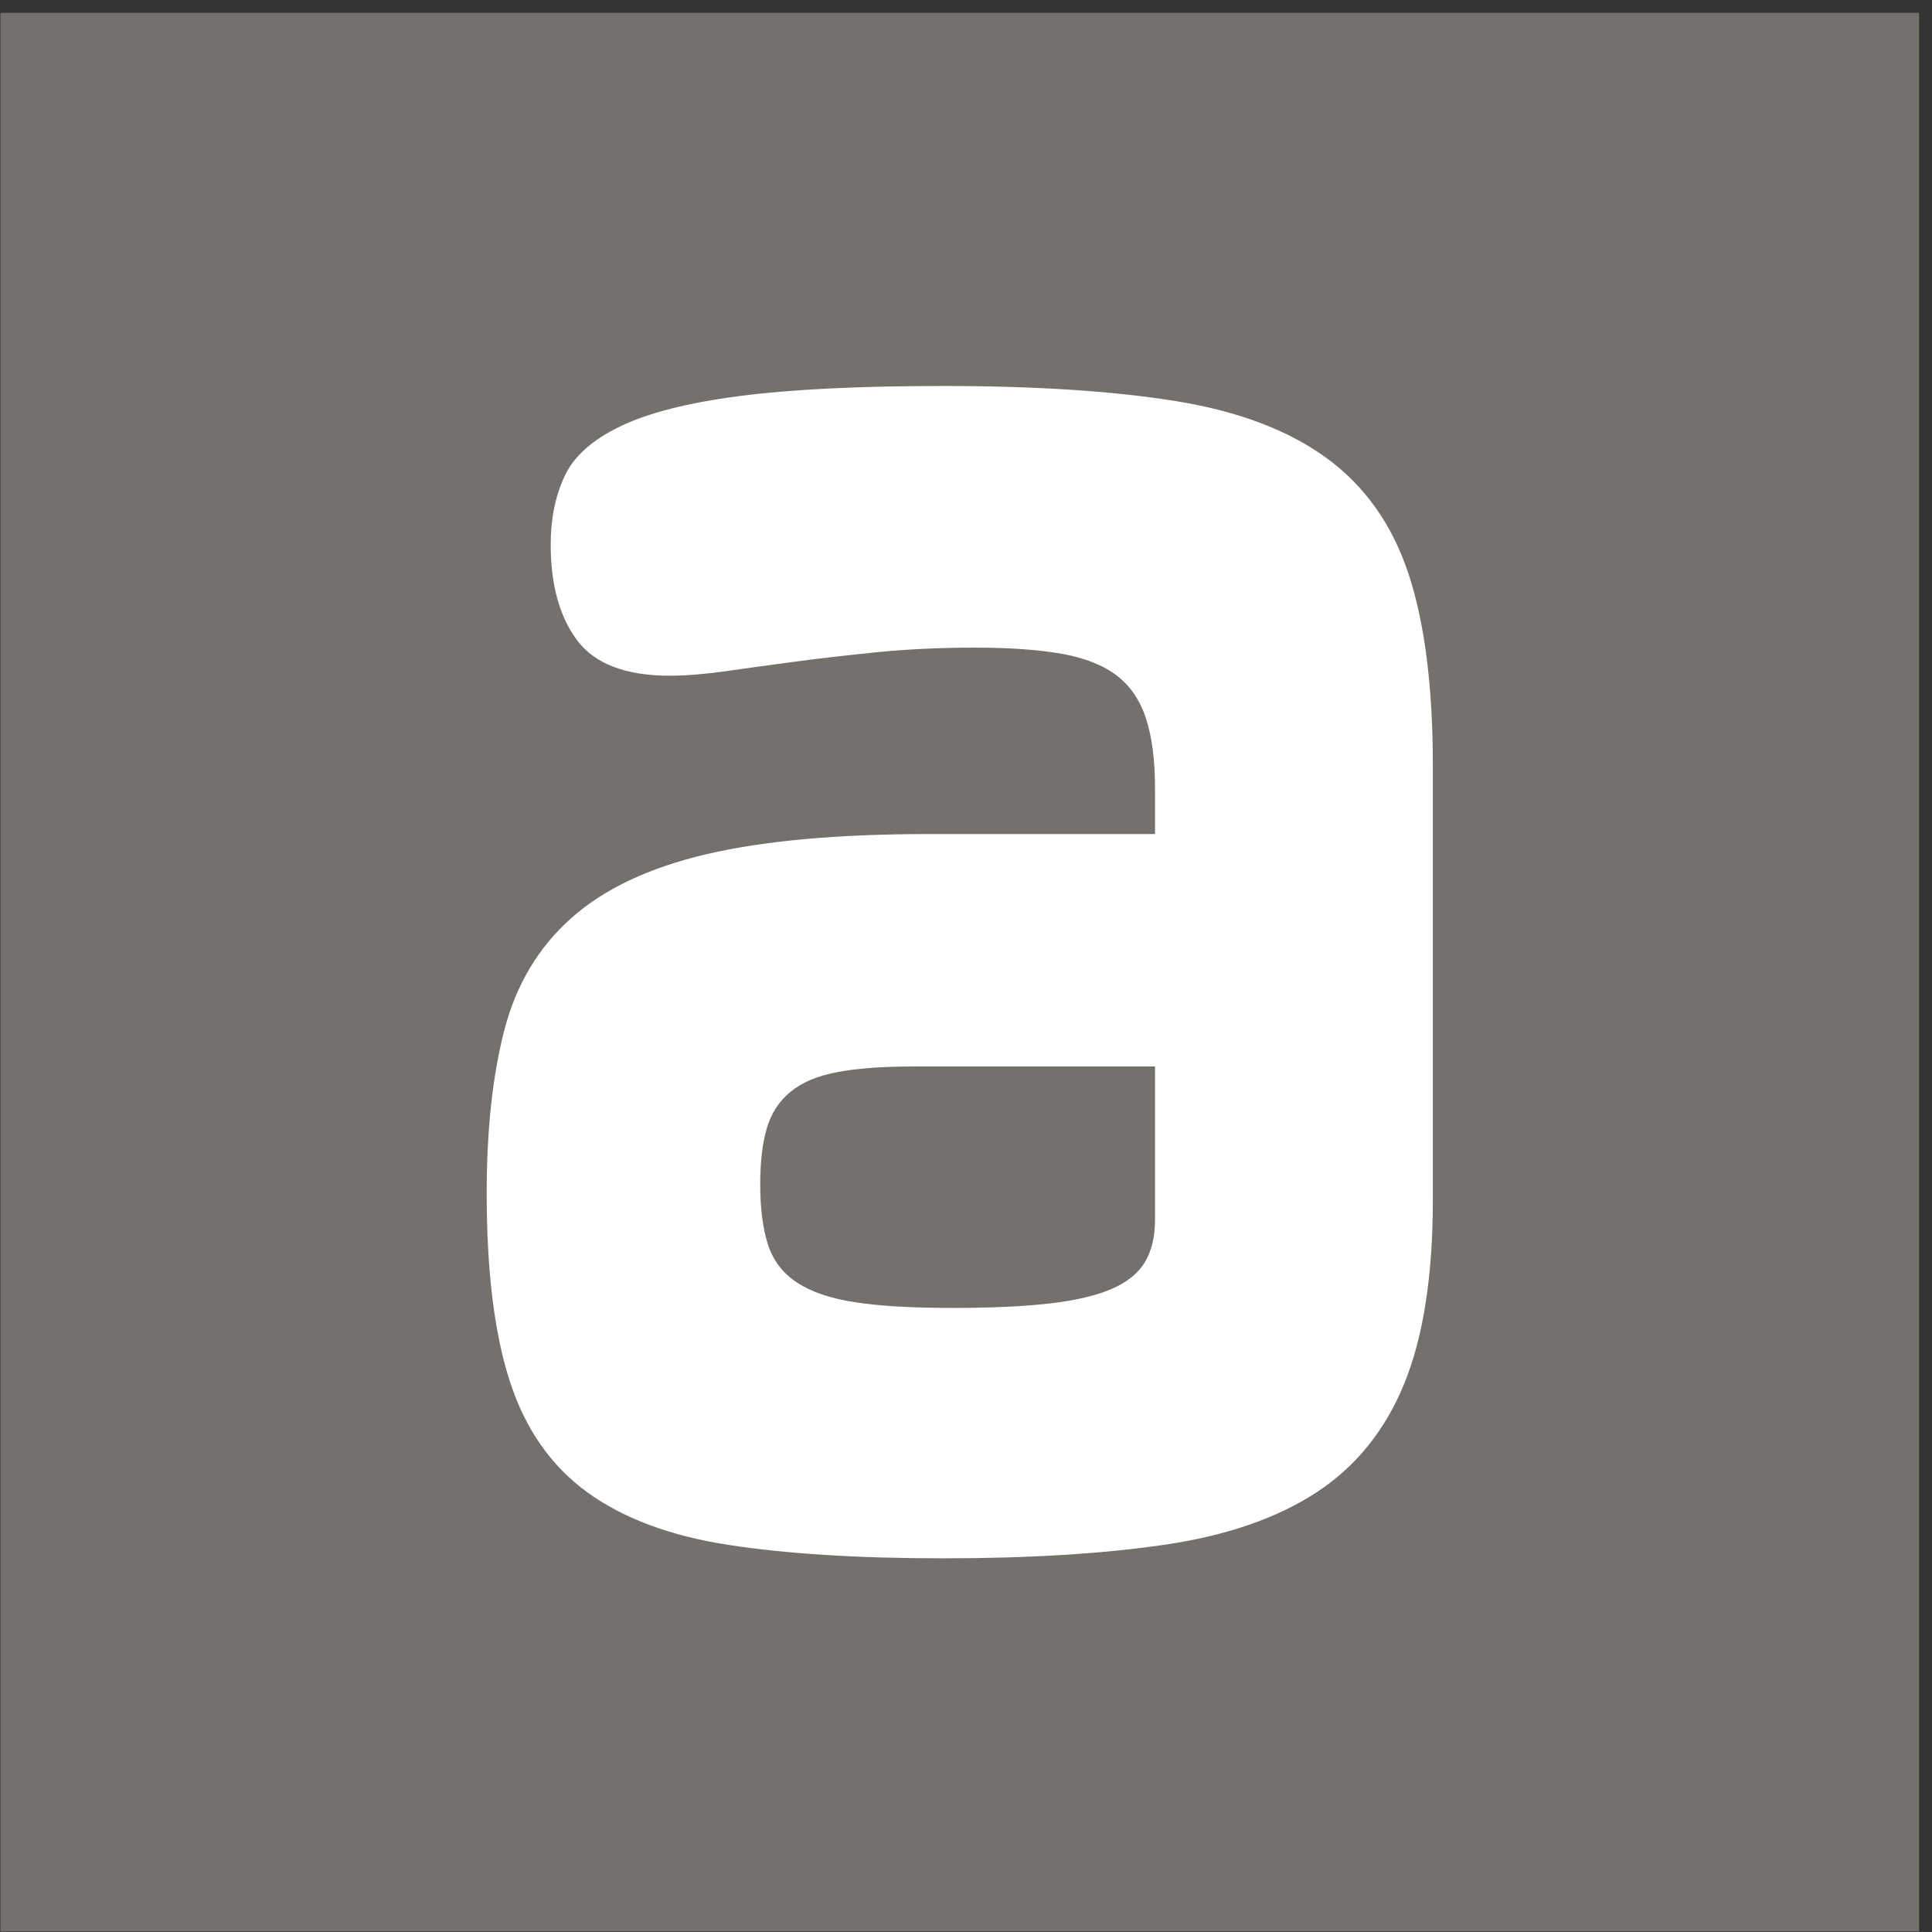
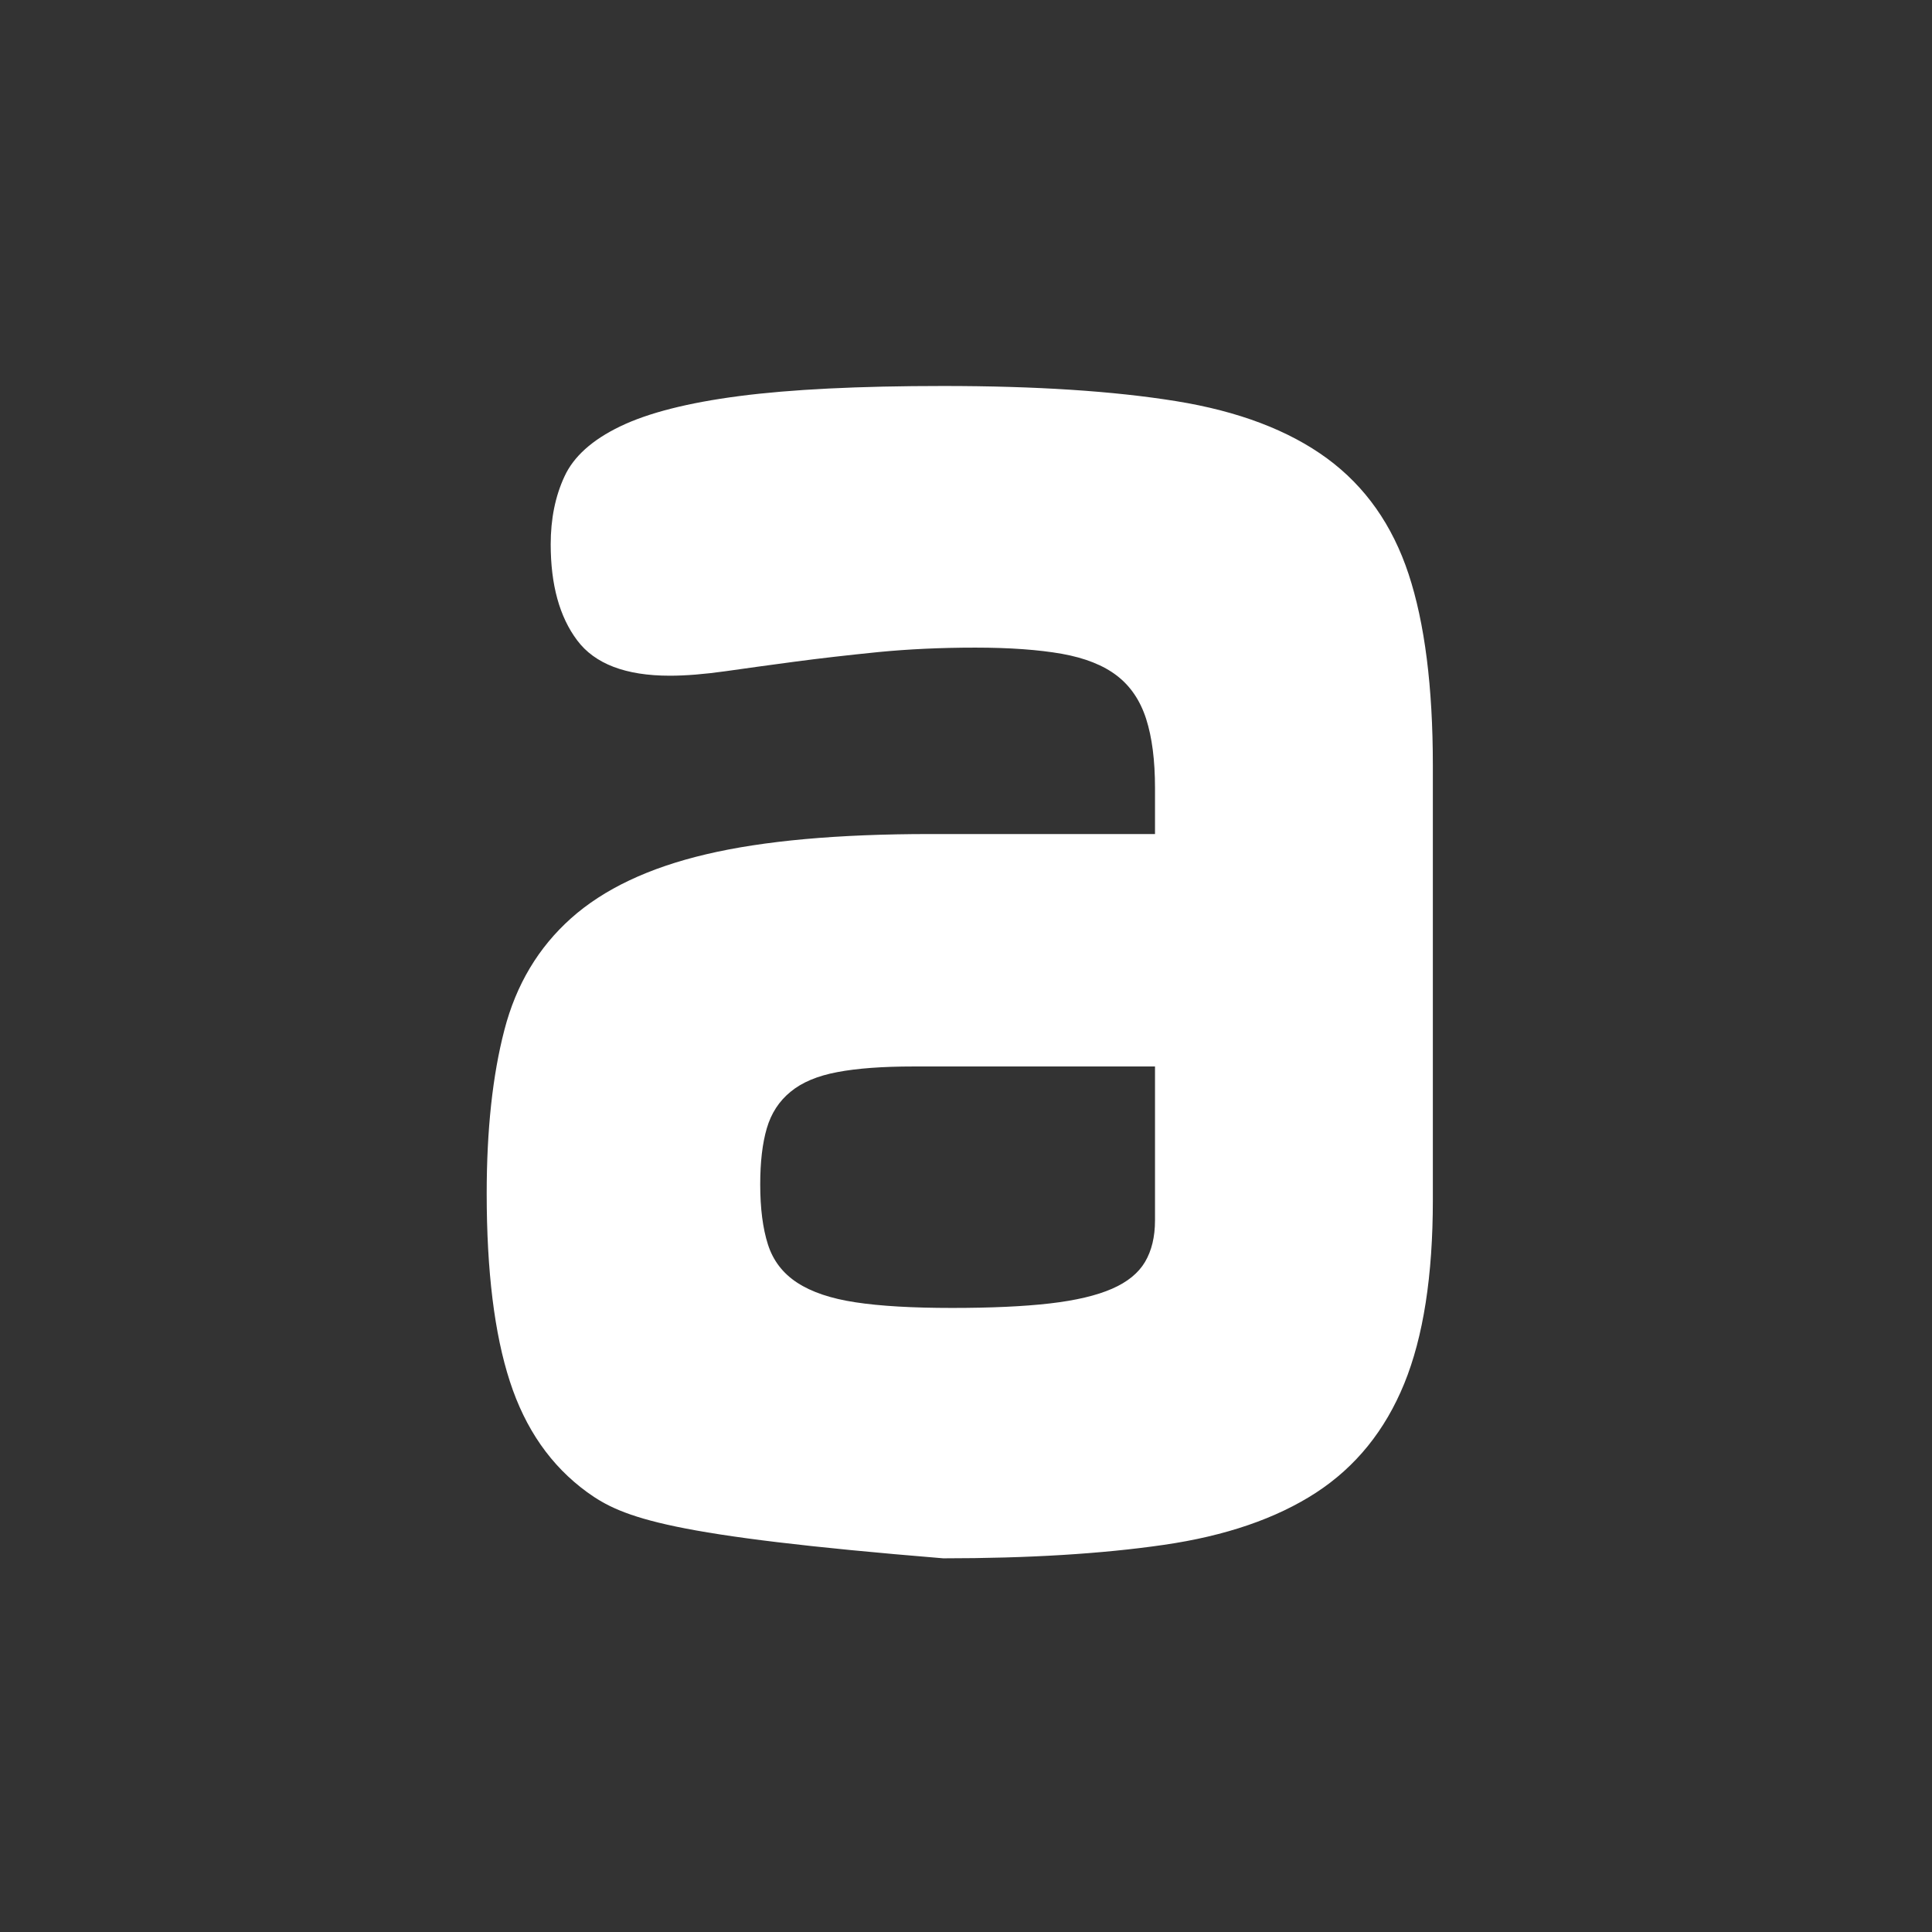
<svg xmlns="http://www.w3.org/2000/svg" width="145" height="145" viewBox="0 0 145 145" fill="none">
  <rect x="0" y="0" width="145" height="145" fill="#333333" stroke="none" />
-   <rect x="0.033" y="0.962" width="144" height="144" fill="#74716D" />
-   <path fill-rule="evenodd" clip-rule="evenodd" d="M86.685 80.041H68.556C66.241 80.041 64.335 80.18 62.848 80.463C61.357 80.741 60.185 81.234 59.333 81.939C58.472 82.643 57.88 83.553 57.55 84.68C57.221 85.801 57.056 87.205 57.056 88.891C57.056 90.693 57.249 92.192 57.635 93.4C58.021 94.607 58.75 95.561 59.828 96.265C60.905 96.97 62.364 97.463 64.213 97.741C66.062 98.024 68.476 98.163 71.454 98.163C74.381 98.163 76.823 98.052 78.78 97.827C80.737 97.602 82.295 97.233 83.457 96.725C84.614 96.222 85.442 95.546 85.937 94.708C86.435 93.865 86.685 92.825 86.685 91.589V80.041ZM50.267 50.713C46.959 50.713 44.639 49.826 43.317 48.058C41.99 46.29 41.331 43.885 41.331 40.852C41.331 38.94 41.675 37.239 42.367 35.754C43.053 34.264 44.446 33.013 46.545 32.002C48.639 30.991 51.617 30.229 55.485 29.726C59.343 29.223 64.448 28.969 70.795 28.969C77.745 28.969 83.565 29.348 88.256 30.105C92.947 30.862 96.726 32.299 99.596 34.403C102.466 36.511 104.503 39.405 105.717 43.085C106.931 46.765 107.538 51.556 107.538 57.454V90.07C107.538 95.743 106.823 100.338 105.388 103.85C103.953 107.362 101.746 110.089 98.768 112.029C95.789 113.965 91.978 115.273 87.348 115.944C82.709 116.619 77.194 116.955 70.795 116.955C64.391 116.955 59.014 116.619 54.652 115.944C50.295 115.273 46.766 113.95 44.06 111.986C41.355 110.017 39.426 107.252 38.268 103.682C37.106 100.113 36.527 95.408 36.527 89.562C36.527 84.79 36.97 80.703 37.854 77.305C38.734 73.903 40.404 71.11 42.861 68.916C45.317 66.726 48.695 65.126 53 64.115C57.301 63.099 62.9 62.596 69.802 62.596H86.685V59.141C86.685 57.062 86.463 55.337 86.021 53.957C85.579 52.581 84.85 51.499 83.829 50.713C82.808 49.927 81.429 49.381 79.693 49.069C77.952 48.763 75.787 48.605 73.195 48.605C70.602 48.605 68.17 48.72 65.911 48.94C63.648 49.17 61.564 49.405 59.663 49.659C57.757 49.913 56.021 50.152 54.445 50.377C52.873 50.598 51.48 50.713 50.267 50.713Z" fill="white" />
+   <path fill-rule="evenodd" clip-rule="evenodd" d="M86.685 80.041H68.556C66.241 80.041 64.335 80.18 62.848 80.463C61.357 80.741 60.185 81.234 59.333 81.939C58.472 82.643 57.88 83.553 57.55 84.68C57.221 85.801 57.056 87.205 57.056 88.891C57.056 90.693 57.249 92.192 57.635 93.4C58.021 94.607 58.75 95.561 59.828 96.265C60.905 96.97 62.364 97.463 64.213 97.741C66.062 98.024 68.476 98.163 71.454 98.163C74.381 98.163 76.823 98.052 78.78 97.827C80.737 97.602 82.295 97.233 83.457 96.725C84.614 96.222 85.442 95.546 85.937 94.708C86.435 93.865 86.685 92.825 86.685 91.589V80.041ZM50.267 50.713C46.959 50.713 44.639 49.826 43.317 48.058C41.99 46.29 41.331 43.885 41.331 40.852C41.331 38.94 41.675 37.239 42.367 35.754C43.053 34.264 44.446 33.013 46.545 32.002C48.639 30.991 51.617 30.229 55.485 29.726C59.343 29.223 64.448 28.969 70.795 28.969C77.745 28.969 83.565 29.348 88.256 30.105C92.947 30.862 96.726 32.299 99.596 34.403C102.466 36.511 104.503 39.405 105.717 43.085C106.931 46.765 107.538 51.556 107.538 57.454V90.07C107.538 95.743 106.823 100.338 105.388 103.85C103.953 107.362 101.746 110.089 98.768 112.029C95.789 113.965 91.978 115.273 87.348 115.944C82.709 116.619 77.194 116.955 70.795 116.955C50.295 115.273 46.766 113.95 44.06 111.986C41.355 110.017 39.426 107.252 38.268 103.682C37.106 100.113 36.527 95.408 36.527 89.562C36.527 84.79 36.97 80.703 37.854 77.305C38.734 73.903 40.404 71.11 42.861 68.916C45.317 66.726 48.695 65.126 53 64.115C57.301 63.099 62.9 62.596 69.802 62.596H86.685V59.141C86.685 57.062 86.463 55.337 86.021 53.957C85.579 52.581 84.85 51.499 83.829 50.713C82.808 49.927 81.429 49.381 79.693 49.069C77.952 48.763 75.787 48.605 73.195 48.605C70.602 48.605 68.17 48.72 65.911 48.94C63.648 49.17 61.564 49.405 59.663 49.659C57.757 49.913 56.021 50.152 54.445 50.377C52.873 50.598 51.48 50.713 50.267 50.713Z" fill="white" />
</svg>